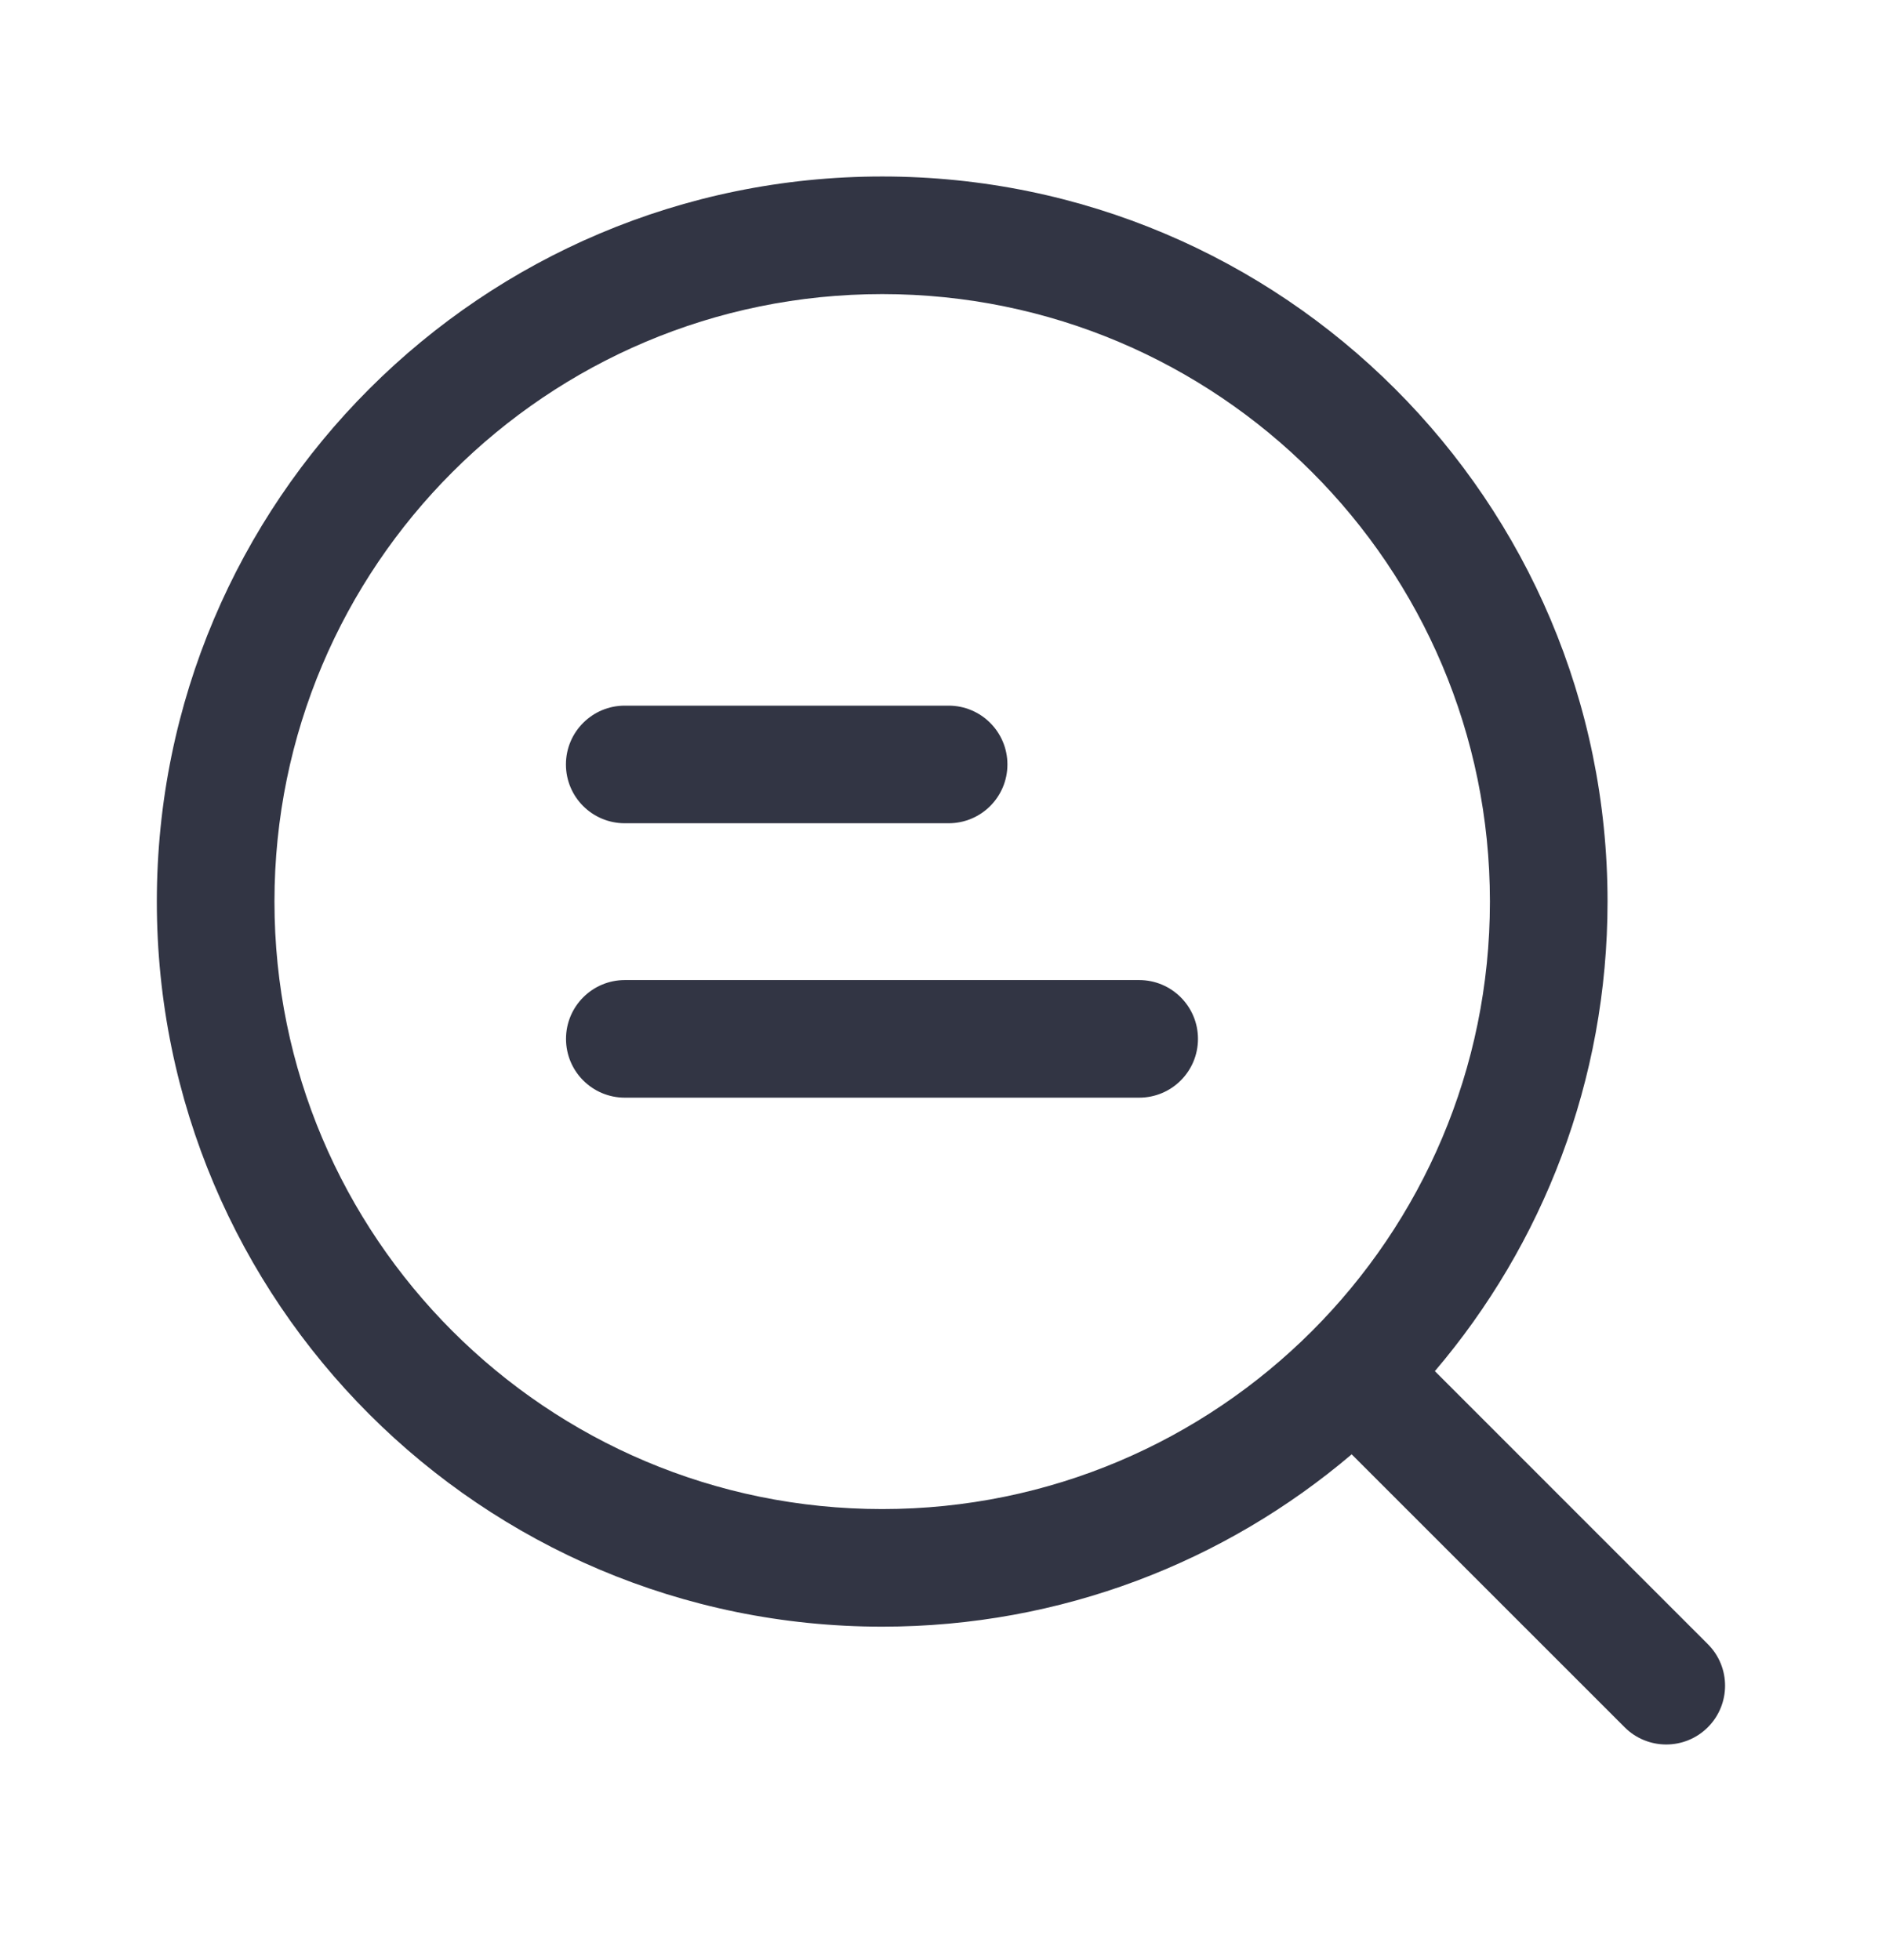
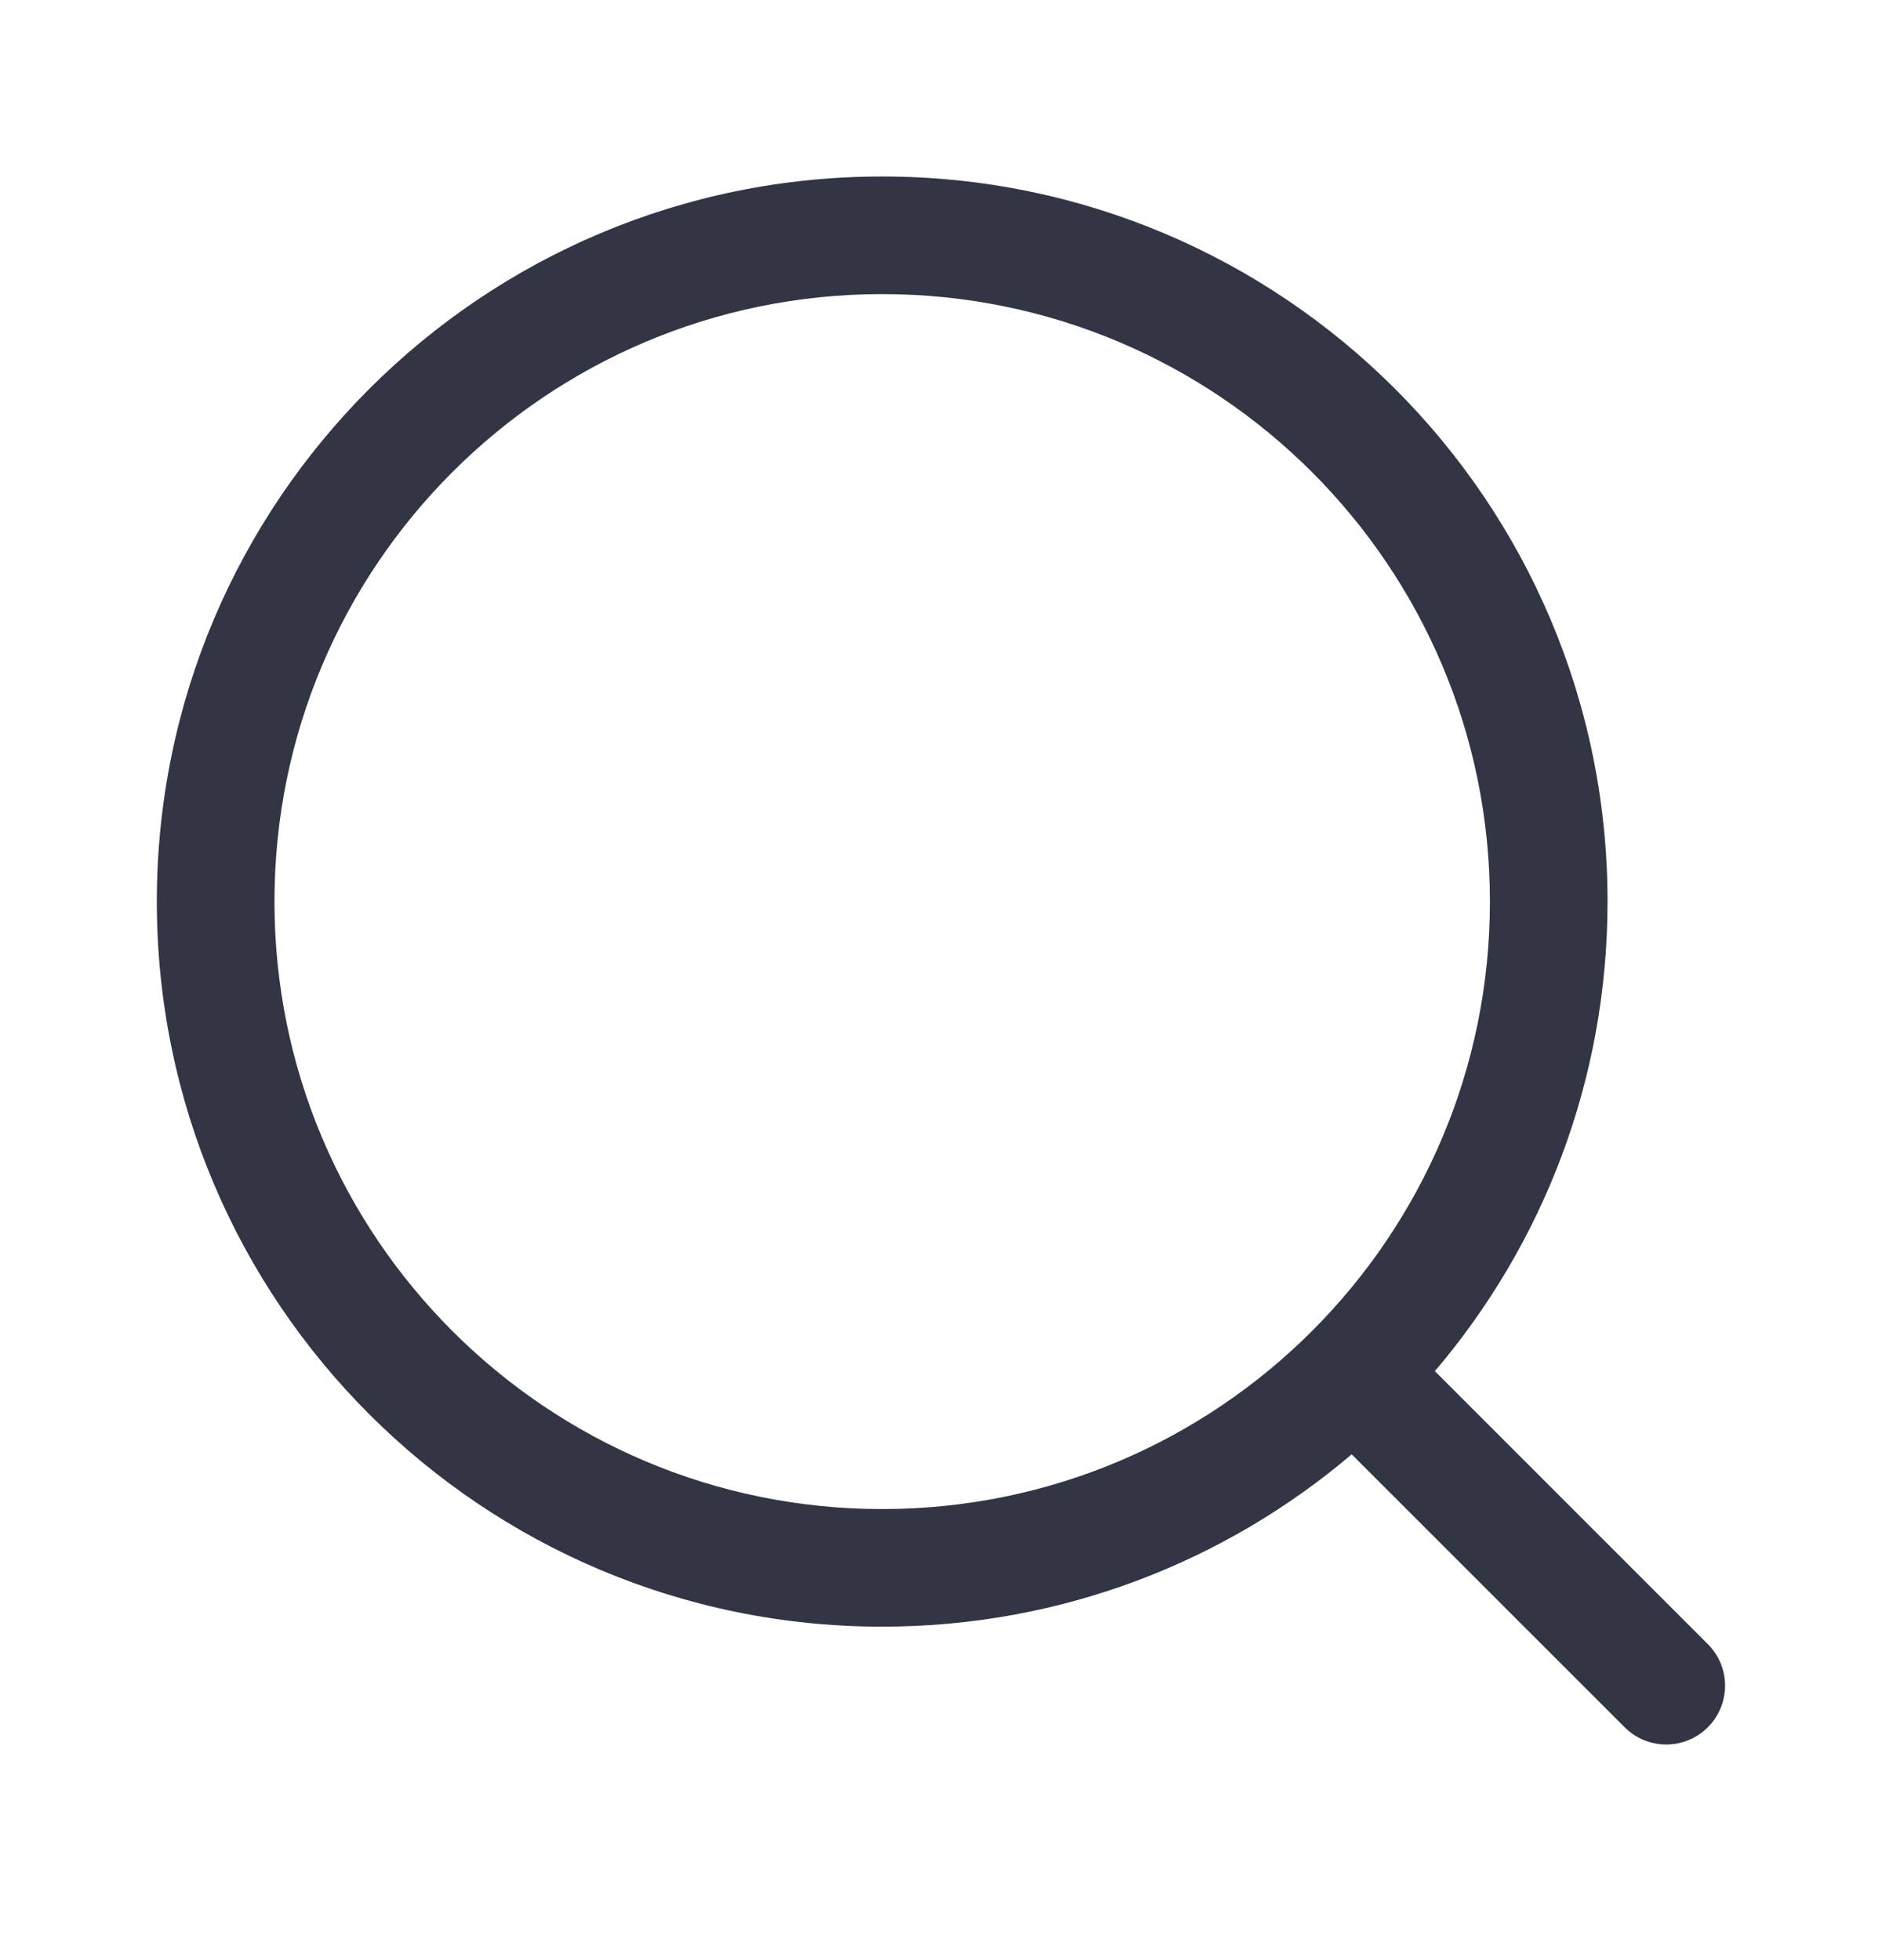
<svg xmlns="http://www.w3.org/2000/svg" fill="none" viewBox="0 0 24 25" height="25" width="24">
-   <path fill="#323544" d="M15.277 13.25C15.277 13.665 14.941 14 14.527 14L7.968 14C7.554 14 7.218 13.665 7.218 13.25C7.218 12.836 7.554 12.5 7.968 12.5L14.527 12.5C14.941 12.5 15.277 12.836 15.277 13.25Z" />
-   <path fill="#323544" d="M12.847 9.75C12.847 10.165 12.511 10.5 12.097 10.5H7.967C7.553 10.5 7.217 10.165 7.217 9.75C7.217 9.336 7.553 9 7.967 9L12.097 9C12.511 9 12.847 9.336 12.847 9.75Z" />
  <path fill="#323544" d="M2 11.499C2 6.391 6.142 2.251 11.25 2.251C16.358 2.251 20.5 6.391 20.5 11.499C20.5 13.784 19.671 15.875 18.298 17.488L21.779 20.97C22.072 21.262 22.072 21.737 21.779 22.03C21.486 22.323 21.011 22.323 20.718 22.03L17.237 18.549C15.624 19.92 13.533 20.747 11.25 20.747C6.142 20.747 2 16.607 2 11.499ZM11.25 3.751C6.97 3.751 3.5 7.22 3.5 11.499C3.5 15.778 6.97 19.247 11.25 19.247C15.53 19.247 19 15.778 19 11.499C19 7.22 15.53 3.751 11.25 3.751Z" clip-rule="evenodd" fill-rule="evenodd" />
</svg>